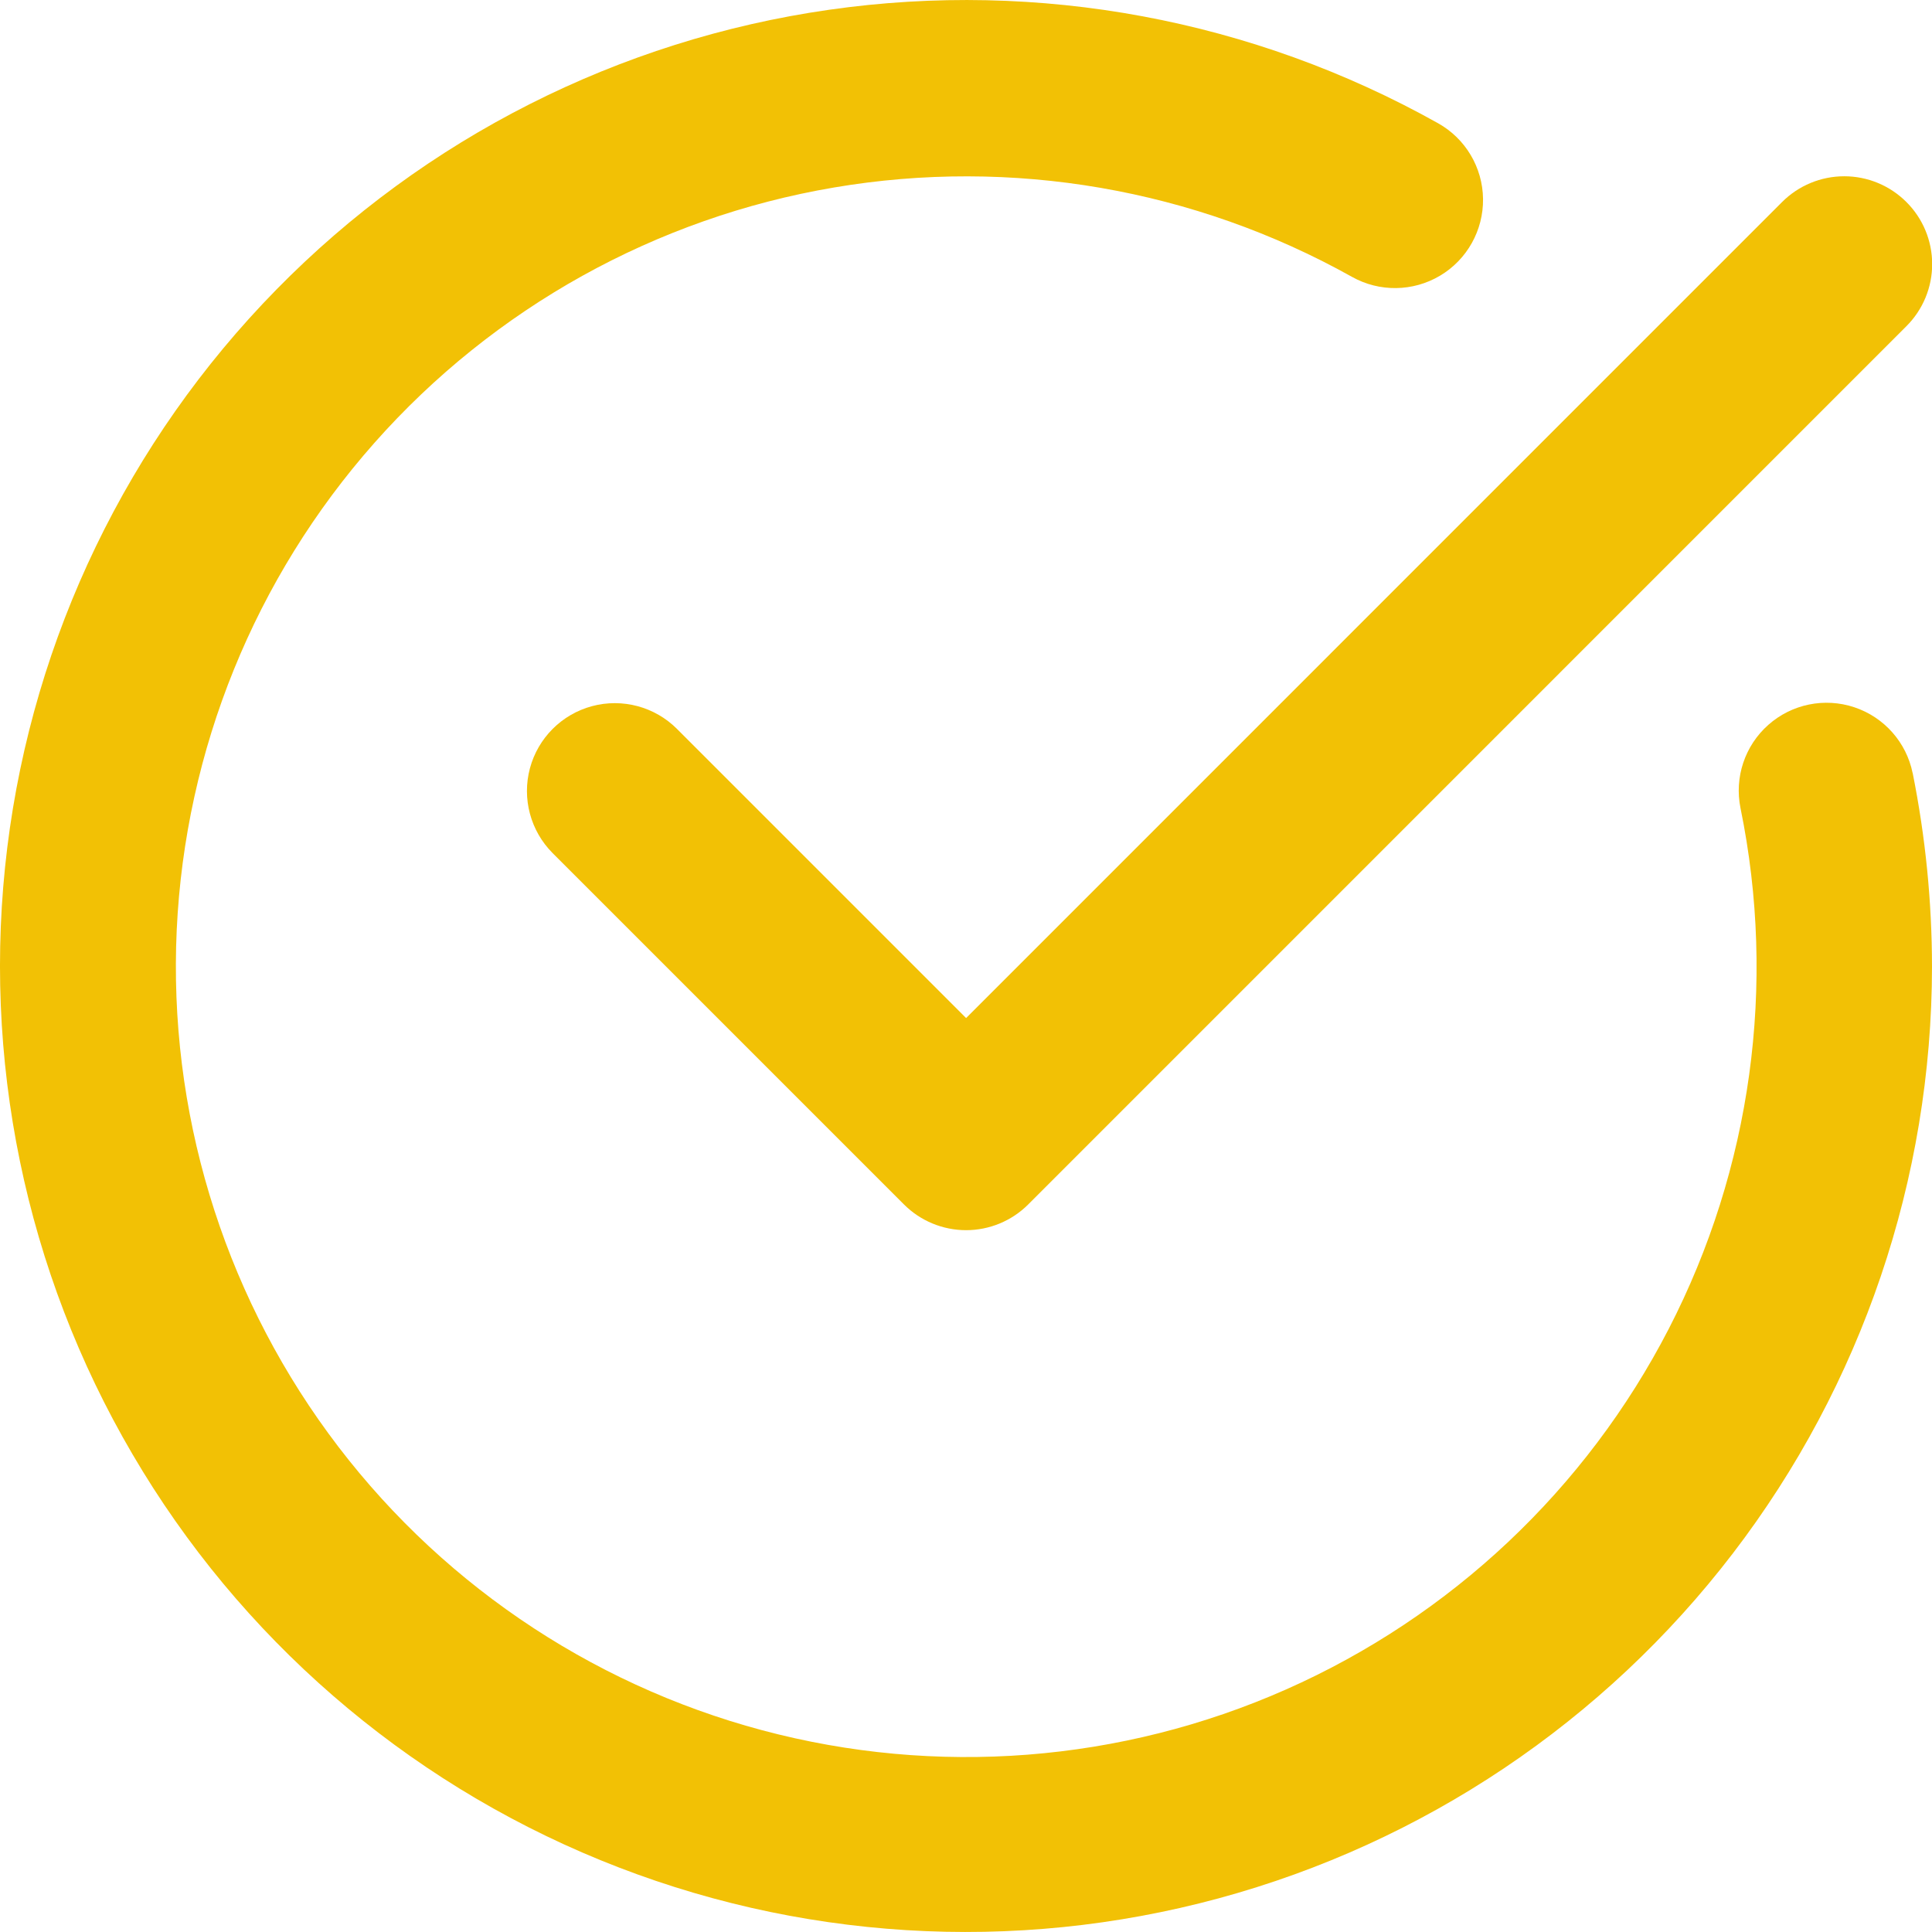
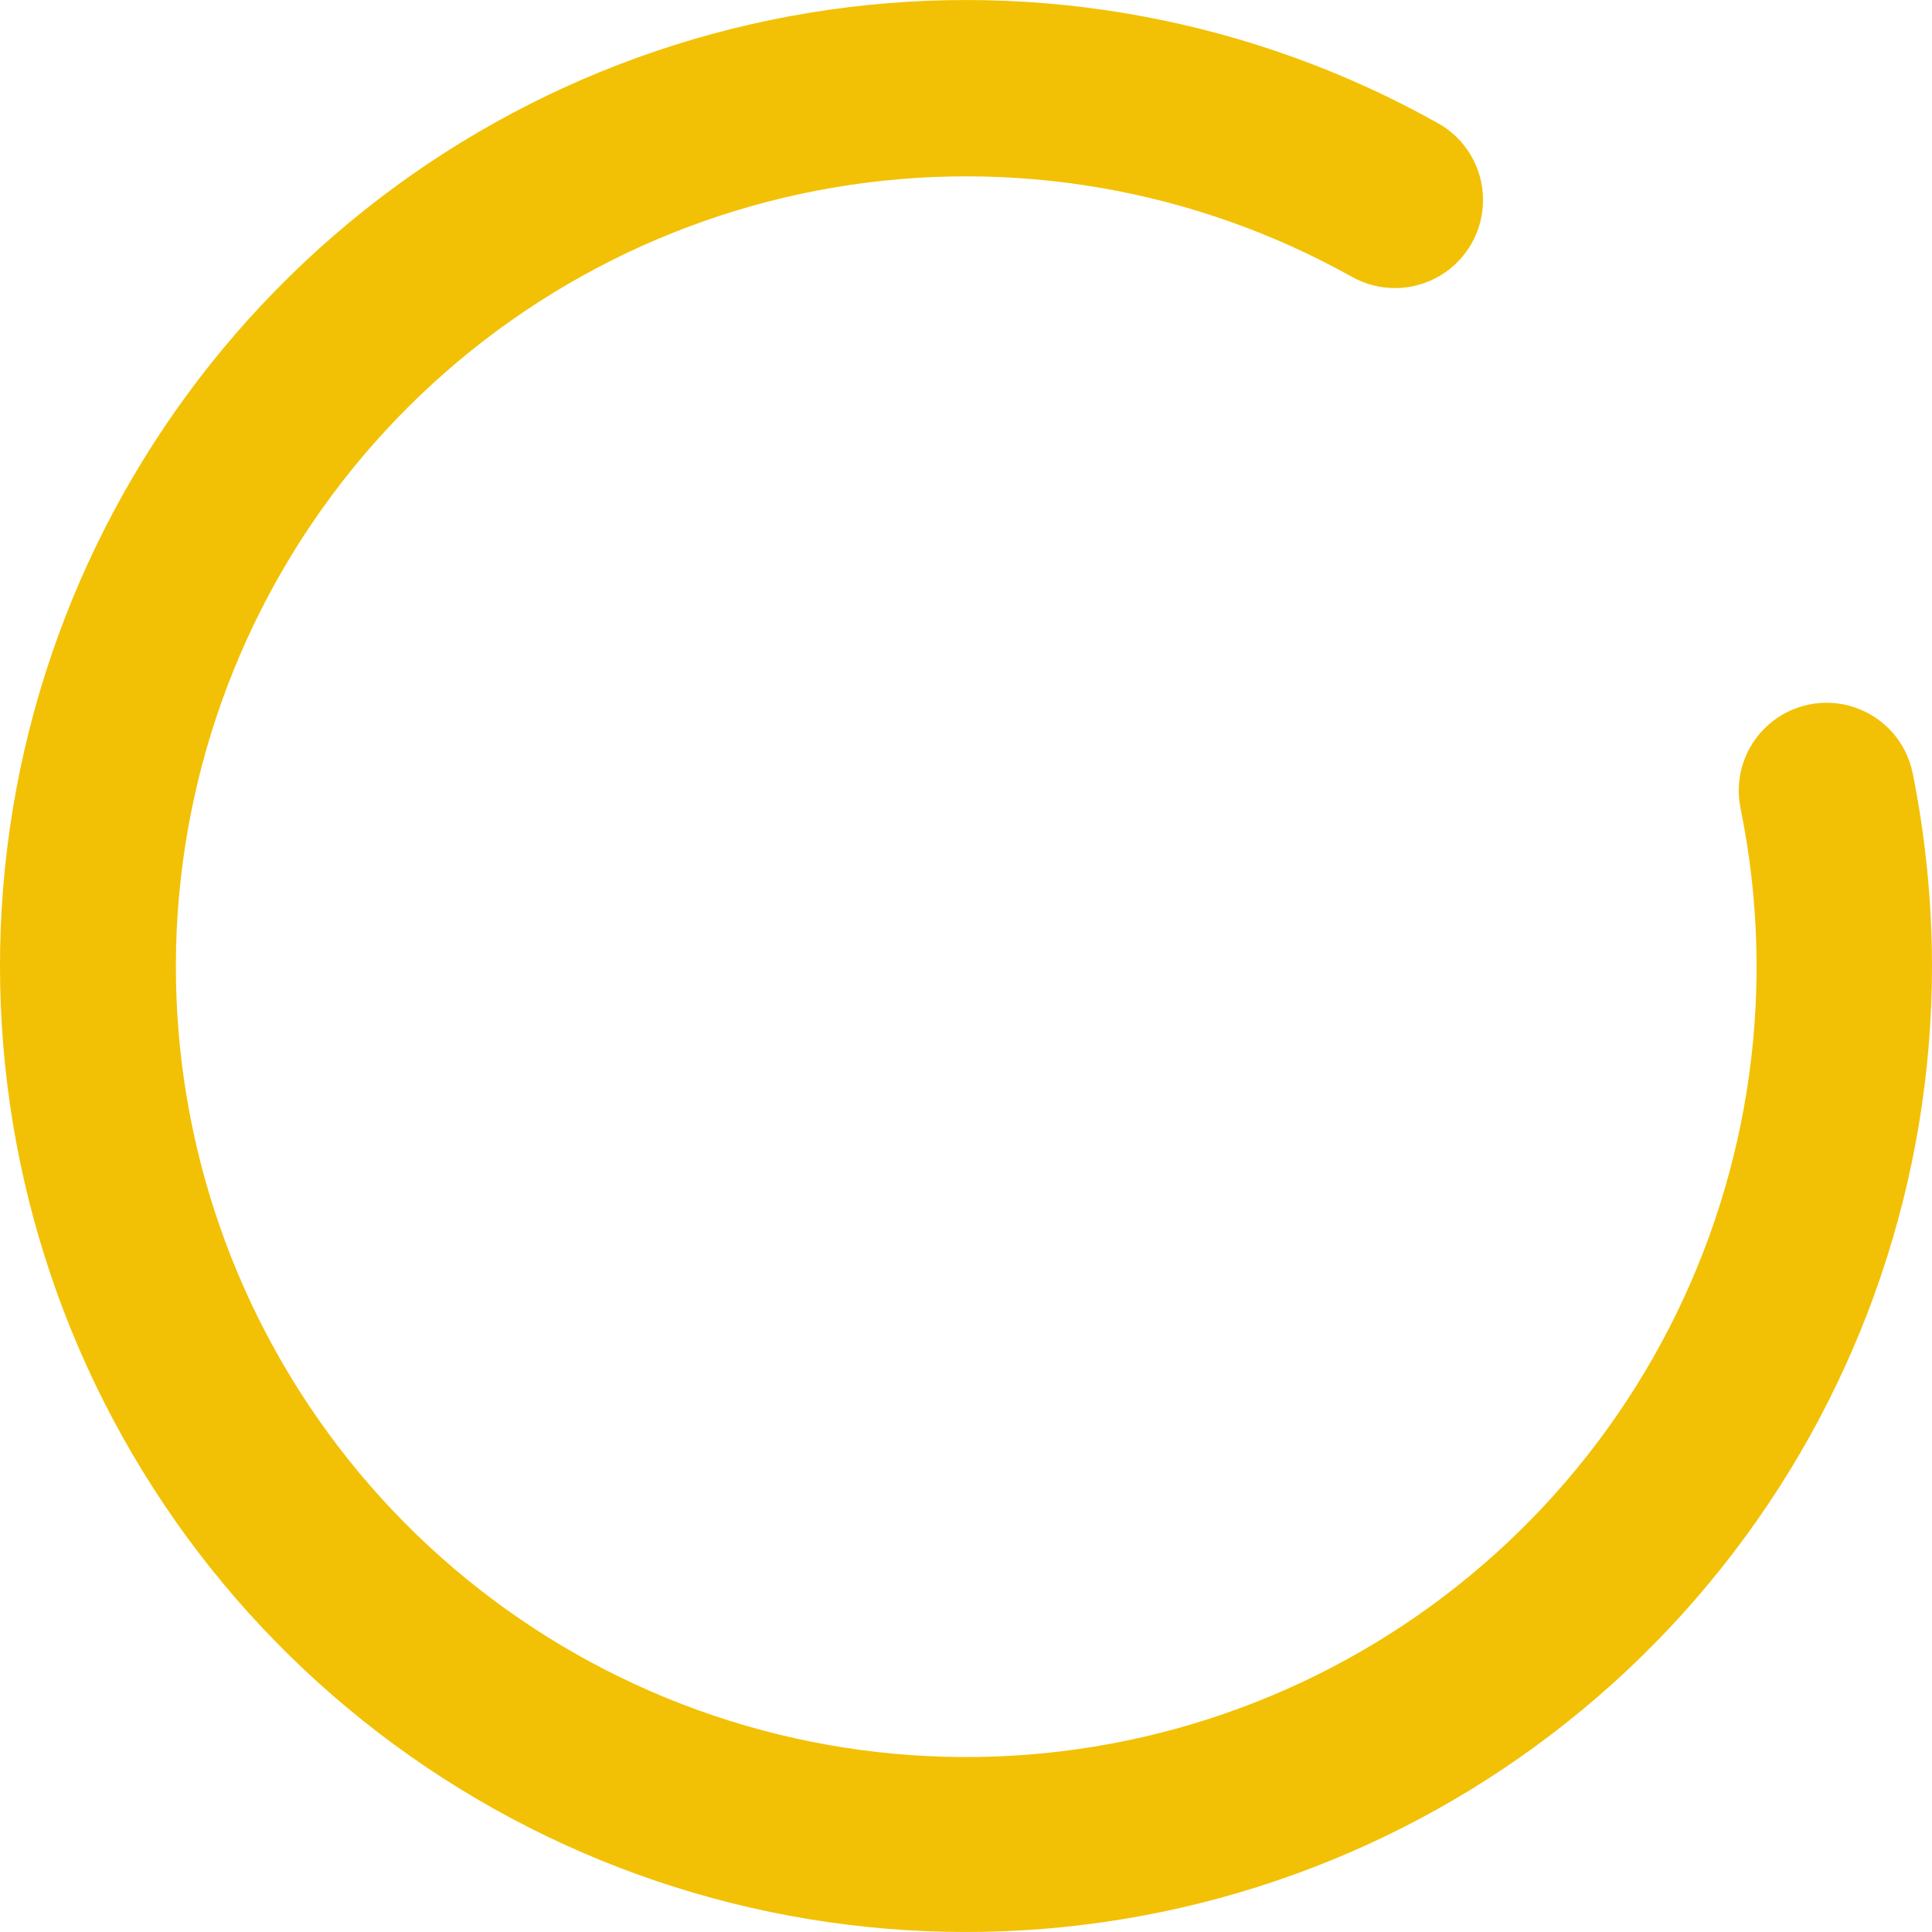
<svg xmlns="http://www.w3.org/2000/svg" width="34" height="34" viewBox="0 0 34 34" fill="none">
-   <path d="M33.549 3.555C33.259 3.265 32.866 3.102 32.456 3.102C32.045 3.102 31.652 3.265 31.362 3.555L17.002 17.916L11.913 12.827C11.523 12.437 10.953 12.284 10.419 12.427C9.886 12.57 9.469 12.987 9.326 13.52C9.183 14.054 9.336 14.623 9.726 15.014L15.908 21.196C16.198 21.486 16.591 21.649 17.002 21.649C17.412 21.649 17.805 21.486 18.095 21.196L33.549 5.741C33.84 5.451 34.003 5.058 34.003 4.648C34.003 4.238 33.84 3.844 33.549 3.555L33.549 3.555Z" fill="#F2C105" />
  <path d="M33.659 13.604C33.549 13.063 33.158 12.622 32.634 12.447C32.11 12.272 31.533 12.39 31.12 12.756C30.706 13.122 30.52 13.681 30.63 14.222C31.267 17.331 30.821 20.565 29.367 23.386C27.912 26.207 25.536 28.446 22.634 29.731C19.732 31.016 16.477 31.269 13.411 30.449C10.345 29.629 7.651 27.785 5.778 25.224C3.904 22.662 2.963 19.536 3.11 16.366C3.258 13.195 4.486 10.17 6.589 7.794C8.693 5.417 11.546 3.831 14.675 3.3C17.805 2.768 21.021 3.323 23.792 4.872C24.275 5.143 24.866 5.135 25.342 4.852C25.818 4.569 26.106 4.053 26.099 3.5C26.092 2.946 25.79 2.438 25.306 2.168C22.05 0.344 18.284 -0.357 14.59 0.172C10.895 0.701 7.477 2.431 4.864 5.096C2.251 7.76 0.586 11.21 0.128 14.915C-0.329 18.619 0.444 22.371 2.331 25.591C4.217 28.812 7.11 31.322 10.565 32.735C14.019 34.148 17.842 34.384 21.445 33.408C25.047 32.432 28.229 30.298 30.497 27.335C32.766 24.372 33.997 20.744 34 17.012C33.999 15.867 33.885 14.726 33.66 13.604L33.659 13.604Z" fill="#F2C105" />
</svg>